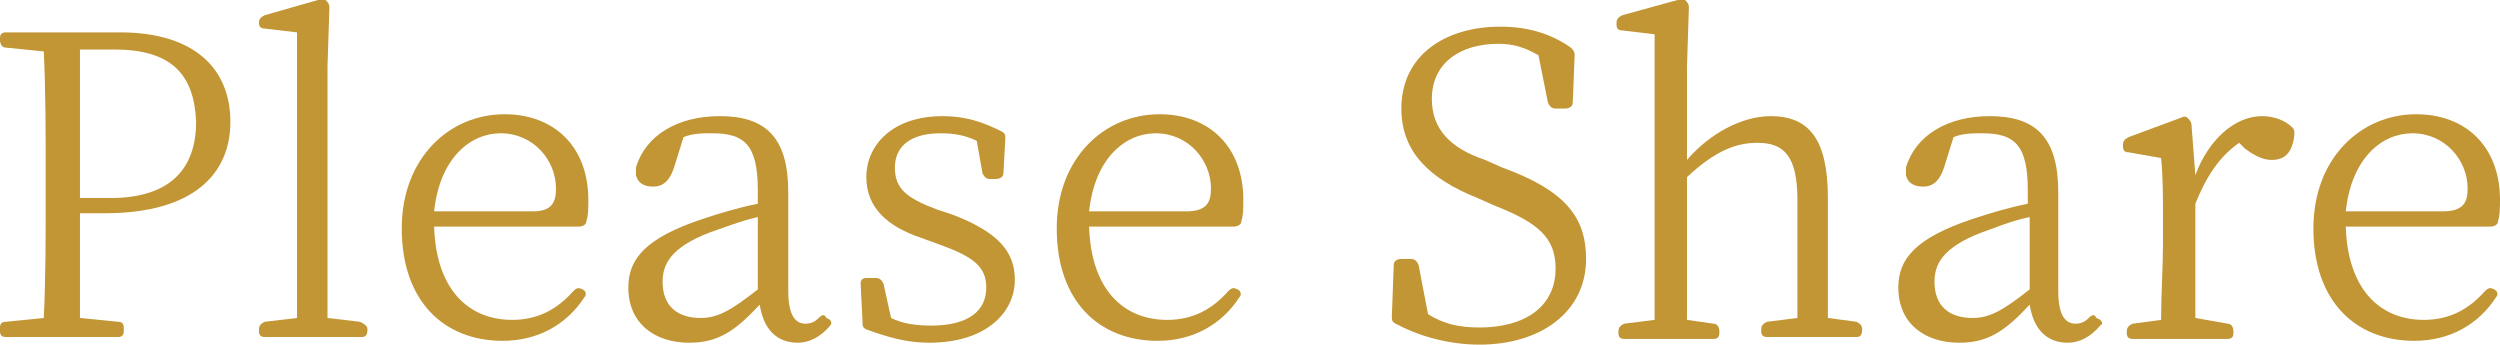
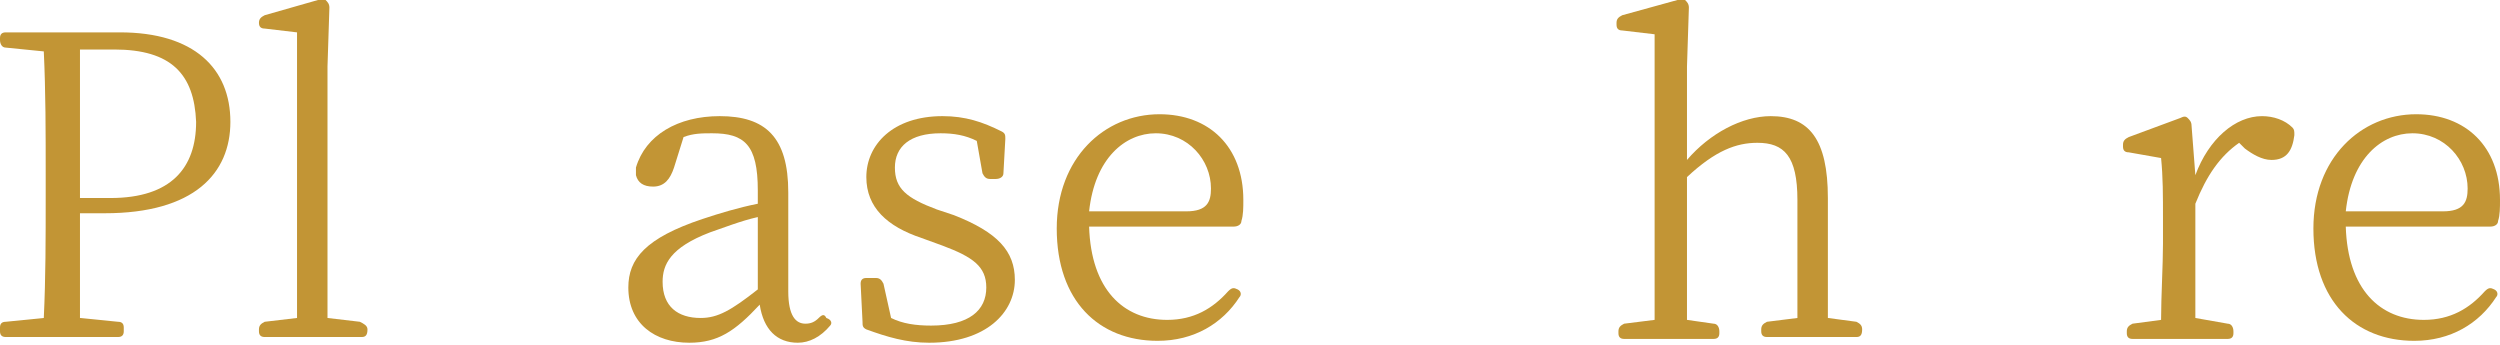
<svg xmlns="http://www.w3.org/2000/svg" version="1.1" id="レイヤー_1" x="0px" y="0px" viewBox="0 0 131.3 18.1" style="enable-background:new 0 0 131.3 18.1;" xml:space="preserve">
  <style type="text/css">
	.st0{fill:#C29535;}
</style>
  <g>
    <path class="st0" d="M4.2,16.7l2,0.2c0.2,0,0.3,0.1,0.3,0.3v0.2c0,0.2-0.1,0.3-0.3,0.3H0.3c-0.2,0-0.3-0.1-0.3-0.3v-0.2   c0-0.2,0.1-0.3,0.3-0.3l2-0.2c0.1-2.1,0.1-4.2,0.1-6.4V9.1c0-2.1,0-4.3-0.1-6.4l-2-0.2C0.1,2.5,0,2.3,0,2.1V2   c0-0.2,0.1-0.3,0.3-0.3h6c3.9,0,5.8,1.9,5.8,4.7c0,2.7-1.9,4.8-6.6,4.8H4.2C4.2,13.1,4.2,14.8,4.2,16.7z M4.2,9.1v1.3h1.6   c3.2,0,4.5-1.6,4.5-4C10.2,3.9,9,2.6,6,2.6H4.2C4.2,4.7,4.2,6.9,4.2,9.1z" />
    <path class="st0" d="M19.3,17.3L19.3,17.3c0,0.3-0.1,0.4-0.3,0.4h-5.1c-0.2,0-0.3-0.1-0.3-0.3v-0.1c0-0.2,0.1-0.3,0.3-0.4l1.7-0.2   c0-1.3,0-2.7,0-4v-11l-1.7-0.2c-0.2,0-0.3-0.1-0.3-0.3V1.2c0-0.2,0.1-0.3,0.3-0.4L16.7,0c0.2,0,0.3,0,0.4,0   c0.1,0.1,0.2,0.2,0.2,0.4l-0.1,3.1v9.2c0,1.3,0,2.7,0,4l1.7,0.2C19.1,17,19.3,17.1,19.3,17.3z" />
-     <path class="st0" d="M26.9,16.8c1.4,0,2.4-0.6,3.2-1.5c0.2-0.2,0.3-0.2,0.5-0.1c0.2,0.1,0.2,0.3,0.1,0.4c-0.9,1.4-2.4,2.3-4.3,2.3   c-3.1,0-5.3-2.1-5.3-5.9c0-3.7,2.5-6,5.4-6c2.6,0,4.4,1.7,4.4,4.5c0,0.4,0,0.8-0.1,1.1c0,0.2-0.2,0.3-0.4,0.3l-7.6,0   C22.9,15.2,24.6,16.8,26.9,16.8z M29.2,9.9C29.2,8.4,28,7,26.3,7c-1.6,0-3.2,1.3-3.5,4.1H28C29,11.1,29.2,10.6,29.2,9.9z" />
    <path class="st0" d="M43.6,17.1c-0.5,0.6-1.1,0.9-1.7,0.9c-1.1,0-1.8-0.7-2-2c-1.3,1.4-2.2,2-3.7,2c-1.8,0-3.2-1-3.2-2.9   c0-1.5,0.9-2.6,3.9-3.6c0.9-0.3,1.9-0.6,2.9-0.8V10c0-2.4-0.7-3-2.4-3c-0.5,0-1,0-1.5,0.2l-0.5,1.6c-0.2,0.6-0.5,1-1.1,1   c-0.5,0-0.8-0.2-0.9-0.6c0-0.1,0-0.2,0-0.4c0.5-1.7,2.2-2.7,4.4-2.7c2.4,0,3.6,1.1,3.6,4v5.2c0,1.3,0.4,1.7,0.9,1.7   c0.3,0,0.5-0.1,0.7-0.3c0.2-0.2,0.3-0.2,0.4,0C43.7,16.8,43.7,17,43.6,17.1z M37.3,12.2c-2.1,0.8-2.5,1.7-2.5,2.6   c0,1.3,0.8,1.9,2,1.9c0.9,0,1.6-0.4,3-1.5v-3.8C38.9,11.6,37.9,12,37.3,12.2z" />
    <path class="st0" d="M53.3,14.7c0,1.7-1.5,3.3-4.5,3.3c-1.2,0-2.2-0.3-3.3-0.7c-0.2-0.1-0.2-0.2-0.2-0.4l-0.1-2   c0-0.2,0.1-0.3,0.3-0.3H46c0.2,0,0.3,0.1,0.4,0.3l0.4,1.8c0.6,0.3,1.3,0.4,2.1,0.4c2,0,2.9-0.8,2.9-2c0-1.1-0.7-1.6-2.3-2.2   l-1.1-0.4c-1.8-0.6-2.9-1.6-2.9-3.2c0-1.7,1.4-3.2,4-3.2c1.2,0,2.1,0.3,3.1,0.8c0.2,0.1,0.2,0.2,0.2,0.4l-0.1,1.8   c0,0.2-0.2,0.3-0.4,0.3H52c-0.2,0-0.3-0.1-0.4-0.3l-0.3-1.7C50.7,7.1,50.1,7,49.4,7C47.8,7,47,7.7,47,8.8c0,1.1,0.6,1.6,2.2,2.2   l0.9,0.3C52.4,12.2,53.3,13.2,53.3,14.7z" />
    <path class="st0" d="M61.3,16.8c1.4,0,2.4-0.6,3.2-1.5c0.2-0.2,0.3-0.2,0.5-0.1c0.2,0.1,0.2,0.3,0.1,0.4c-0.9,1.4-2.4,2.3-4.3,2.3   c-3.1,0-5.3-2.1-5.3-5.9c0-3.7,2.5-6,5.4-6c2.6,0,4.4,1.7,4.4,4.5c0,0.4,0,0.8-0.1,1.1c0,0.2-0.2,0.3-0.4,0.3l-7.6,0   C57.3,15.2,59,16.8,61.3,16.8z M63.6,9.9c0-1.5-1.2-2.9-2.9-2.9c-1.6,0-3.2,1.3-3.5,4.1h5.1C63.4,11.1,63.6,10.6,63.6,9.9z" />
-     <path class="st0" d="M83.3,13.6c0,2.8-2.4,4.5-5.6,4.5c-1.7,0-3.3-0.5-4.4-1.1c-0.2-0.1-0.2-0.2-0.2-0.4l0.1-2.7   c0-0.2,0.2-0.3,0.4-0.3h0.5c0.2,0,0.3,0.1,0.4,0.3l0.5,2.6c0.8,0.5,1.6,0.7,2.7,0.7c2.4,0,4-1.1,4-3.1c0-1.6-0.9-2.4-3.2-3.3   l-0.9-0.4c-2.5-1-4-2.4-4-4.7c0-2.8,2.3-4.3,5.2-4.3c1.5,0,2.7,0.4,3.7,1.1c0.1,0.1,0.2,0.2,0.2,0.4l-0.1,2.5   c0,0.2-0.2,0.3-0.4,0.3h-0.5c-0.2,0-0.3-0.1-0.4-0.3l-0.5-2.5c-0.7-0.4-1.3-0.6-2.1-0.6c-2,0-3.5,1-3.5,2.9c0,1.6,1,2.6,2.8,3.2   l0.9,0.4C82.2,10,83.3,11.4,83.3,13.6z" />
    <path class="st0" d="M97.8,17.3L97.8,17.3c0,0.3-0.1,0.4-0.3,0.4h-4.7c-0.2,0-0.3-0.1-0.3-0.3v-0.1c0-0.2,0.1-0.3,0.3-0.4l1.6-0.2   c0-1.2,0-2.9,0-4v-2.2c0-2.3-0.7-3-2.1-3c-1.1,0-2.2,0.4-3.7,1.8v3.5c0,1.1,0,2.8,0,4l1.4,0.2c0.2,0,0.3,0.2,0.3,0.4v0.1   c0,0.2-0.1,0.3-0.3,0.3h-4.7c-0.2,0-0.3-0.1-0.3-0.3v-0.1c0-0.2,0.1-0.3,0.3-0.4l1.6-0.2c0-1.2,0-2.9,0-4v-11l-1.7-0.2   c-0.2,0-0.3-0.1-0.3-0.3V1.2c0-0.2,0.1-0.3,0.3-0.4L88.1,0c0.2,0,0.3,0,0.4,0c0.1,0.1,0.2,0.2,0.2,0.4l-0.1,3.1v4.9   C89.8,7,91.5,6.1,93,6.1c2,0,3,1.2,3,4.3v2.3c0,1.1,0,2.8,0,4l1.5,0.2C97.7,17,97.8,17.1,97.8,17.3z" />
-     <path class="st0" d="M110.3,17.1c-0.5,0.6-1.1,0.9-1.7,0.9c-1.1,0-1.8-0.7-2-2c-1.3,1.4-2.2,2-3.7,2c-1.8,0-3.2-1-3.2-2.9   c0-1.5,0.9-2.6,3.9-3.6c0.9-0.3,1.9-0.6,2.9-0.8V10c0-2.4-0.7-3-2.4-3c-0.5,0-1,0-1.5,0.2l-0.5,1.6c-0.2,0.6-0.5,1-1.1,1   c-0.5,0-0.8-0.2-0.9-0.6c0-0.1,0-0.2,0-0.4c0.5-1.7,2.2-2.7,4.4-2.7c2.4,0,3.6,1.1,3.6,4v5.2c0,1.3,0.4,1.7,0.9,1.7   c0.3,0,0.5-0.1,0.7-0.3c0.2-0.2,0.3-0.2,0.4,0C110.4,16.8,110.5,17,110.3,17.1z M104.1,12.2c-2.1,0.8-2.5,1.7-2.5,2.6   c0,1.3,0.8,1.9,2,1.9c0.9,0,1.6-0.4,3-1.5v-3.8C105.6,11.6,104.7,12,104.1,12.2z" />
    <path class="st0" d="M118.8,6.1c0.6,0,1.2,0.2,1.6,0.6c0.1,0.1,0.1,0.2,0.1,0.4c-0.1,0.8-0.4,1.3-1.2,1.3c-0.5,0-1-0.3-1.4-0.6   l-0.3-0.3c-1,0.7-1.7,1.7-2.3,3.2v2c0,1.1,0,2.8,0,4L117,17c0.2,0,0.3,0.2,0.3,0.4v0.1c0,0.2-0.1,0.3-0.3,0.3h-5   c-0.2,0-0.3-0.1-0.3-0.3v-0.1c0-0.2,0.1-0.3,0.3-0.4l1.5-0.2c0-1.2,0.1-2.9,0.1-4v-1.2c0-1.4,0-2.3-0.1-3.3L111.8,8   c-0.2,0-0.3-0.1-0.3-0.3V7.6c0-0.2,0.1-0.3,0.3-0.4l2.7-1c0.2-0.1,0.3-0.1,0.4,0c0.1,0.1,0.2,0.2,0.2,0.4l0.2,2.6   C116,7.3,117.4,6.1,118.8,6.1z" />
    <path class="st0" d="M127.3,16.8c1.4,0,2.4-0.6,3.2-1.5c0.2-0.2,0.3-0.2,0.5-0.1c0.2,0.1,0.2,0.3,0.1,0.4c-0.9,1.4-2.4,2.3-4.3,2.3   c-3.1,0-5.3-2.1-5.3-5.9c0-3.7,2.5-6,5.4-6c2.6,0,4.4,1.7,4.4,4.5c0,0.4,0,0.8-0.1,1.1c0,0.2-0.2,0.3-0.4,0.3l-7.6,0   C123.3,15.2,125,16.8,127.3,16.8z M129.6,9.9c0-1.5-1.2-2.9-2.9-2.9c-1.6,0-3.2,1.3-3.5,4.1h5.1C129.4,11.1,129.6,10.6,129.6,9.9z" />
  </g>
</svg>